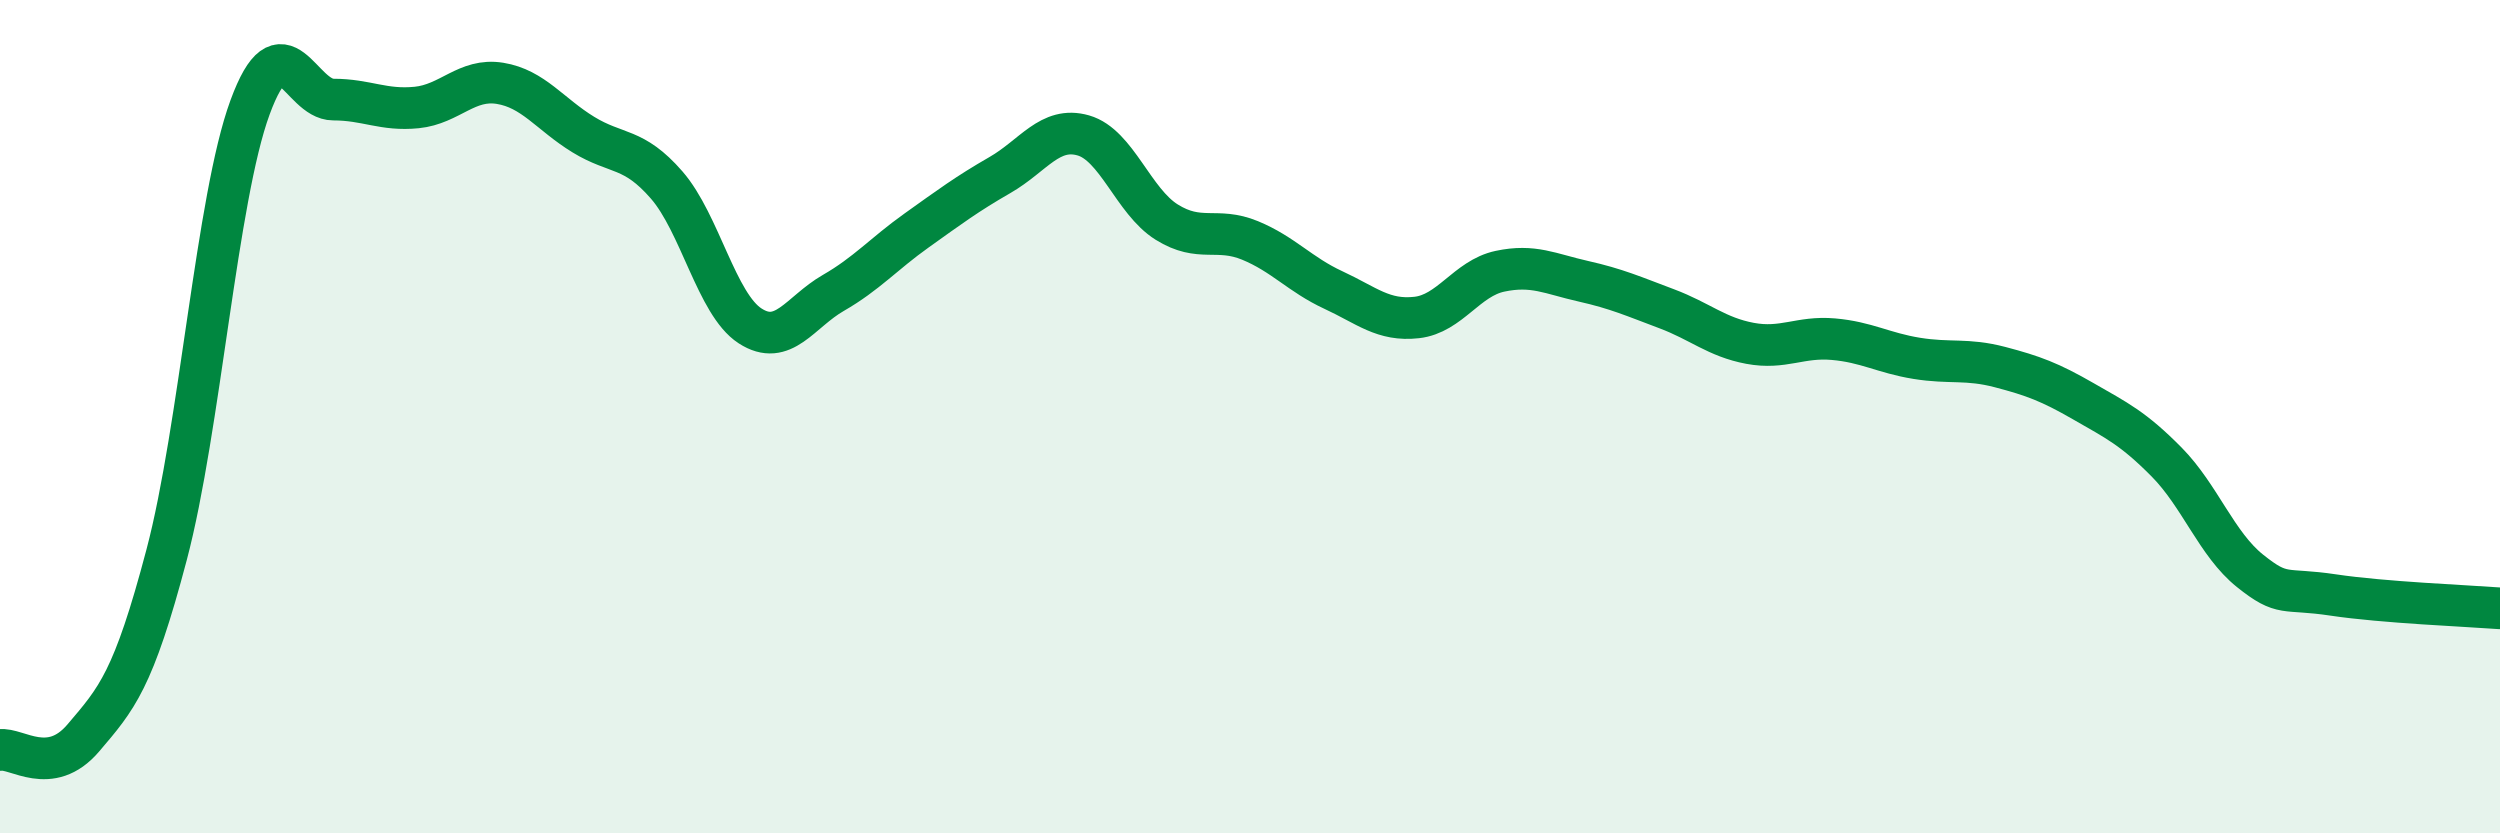
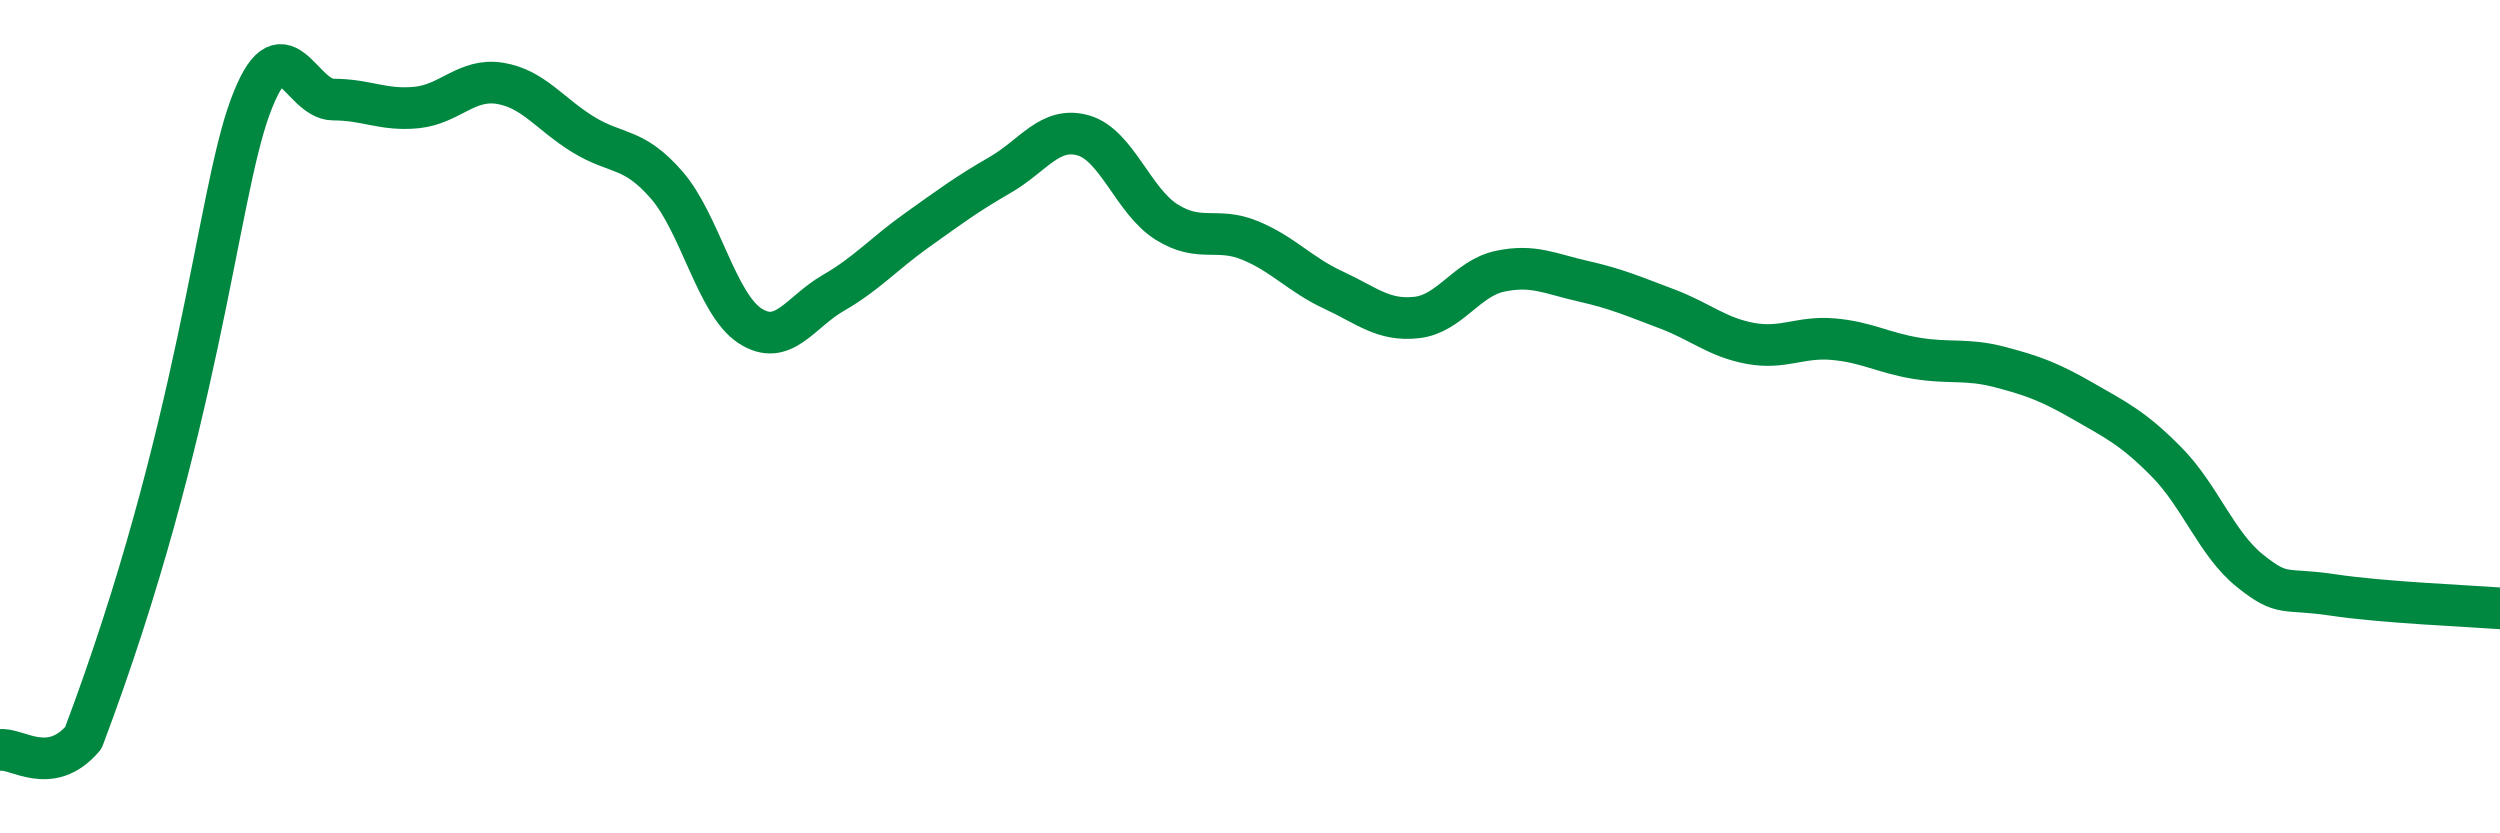
<svg xmlns="http://www.w3.org/2000/svg" width="60" height="20" viewBox="0 0 60 20">
-   <path d="M 0,18 C 0.4,17.94 1.2,18.65 2,17.71 C 2.8,16.77 3.2,16.34 4,13.31 C 4.8,10.28 5.2,4.76 6,2.58 C 6.8,0.4 7.2,2.39 8,2.39 C 8.8,2.39 9.2,2.66 10,2.58 C 10.8,2.5 11.2,1.87 12,2 C 12.8,2.13 13.2,2.74 14,3.23 C 14.8,3.72 15.2,3.52 16,4.44 C 16.8,5.36 17.2,7.3 18,7.82 C 18.8,8.34 19.2,7.49 20,7.03 C 20.8,6.57 21.2,6.1 22,5.53 C 22.8,4.96 23.2,4.66 24,4.2 C 24.8,3.74 25.2,3.02 26,3.25 C 26.8,3.48 27.2,4.83 28,5.33 C 28.8,5.83 29.2,5.44 30,5.77 C 30.8,6.1 31.2,6.59 32,6.96 C 32.8,7.33 33.2,7.71 34,7.62 C 34.8,7.53 35.2,6.68 36,6.51 C 36.8,6.34 37.2,6.57 38,6.75 C 38.8,6.93 39.2,7.11 40,7.41 C 40.8,7.71 41.2,8.09 42,8.24 C 42.8,8.39 43.2,8.07 44,8.14 C 44.8,8.21 45.2,8.47 46,8.6 C 46.8,8.73 47.2,8.6 48,8.81 C 48.8,9.02 49.2,9.17 50,9.63 C 50.8,10.09 51.2,10.28 52,11.09 C 52.8,11.9 53.2,13.06 54,13.7 C 54.8,14.34 54.8,14.1 56,14.28 C 57.2,14.46 59.2,14.54 60,14.6L60 20L0 20Z" fill="#008740" opacity="0.1" stroke-linecap="round" stroke-linejoin="round" />
-   <path d="M 0,18 C 0.4,17.94 1.2,18.65 2,17.71 C 2.8,16.77 3.2,16.34 4,13.31 C 4.8,10.28 5.2,4.76 6,2.58 C 6.8,0.4 7.2,2.39 8,2.39 C 8.8,2.39 9.2,2.66 10,2.58 C 10.8,2.5 11.2,1.87 12,2 C 12.8,2.13 13.2,2.74 14,3.23 C 14.8,3.72 15.2,3.52 16,4.44 C 16.8,5.36 17.2,7.3 18,7.82 C 18.8,8.34 19.2,7.49 20,7.03 C 20.8,6.57 21.2,6.1 22,5.53 C 22.8,4.96 23.2,4.66 24,4.2 C 24.8,3.74 25.2,3.02 26,3.25 C 26.8,3.48 27.2,4.83 28,5.33 C 28.8,5.83 29.2,5.44 30,5.77 C 30.8,6.1 31.2,6.59 32,6.96 C 32.8,7.33 33.2,7.71 34,7.62 C 34.8,7.53 35.2,6.68 36,6.51 C 36.8,6.34 37.2,6.57 38,6.75 C 38.8,6.93 39.2,7.11 40,7.41 C 40.8,7.71 41.2,8.09 42,8.24 C 42.8,8.39 43.2,8.07 44,8.14 C 44.8,8.21 45.2,8.47 46,8.6 C 46.8,8.73 47.2,8.6 48,8.81 C 48.8,9.02 49.2,9.17 50,9.63 C 50.8,10.09 51.2,10.28 52,11.09 C 52.8,11.9 53.2,13.06 54,13.7 C 54.8,14.34 54.8,14.1 56,14.28 C 57.2,14.46 59.2,14.54 60,14.6" stroke="#008740" stroke-width="1" fill="none" stroke-linecap="round" stroke-linejoin="round" />
+   <path d="M 0,18 C 0.4,17.94 1.2,18.65 2,17.71 C 4.8,10.28 5.2,4.76 6,2.58 C 6.8,0.4 7.2,2.39 8,2.39 C 8.8,2.39 9.2,2.66 10,2.58 C 10.8,2.5 11.2,1.87 12,2 C 12.8,2.13 13.2,2.74 14,3.23 C 14.8,3.72 15.2,3.52 16,4.44 C 16.8,5.36 17.2,7.3 18,7.82 C 18.8,8.34 19.2,7.49 20,7.03 C 20.8,6.57 21.2,6.1 22,5.53 C 22.8,4.96 23.2,4.66 24,4.2 C 24.8,3.74 25.2,3.02 26,3.25 C 26.8,3.48 27.2,4.83 28,5.33 C 28.8,5.83 29.2,5.44 30,5.77 C 30.8,6.1 31.2,6.59 32,6.96 C 32.8,7.33 33.2,7.71 34,7.62 C 34.8,7.53 35.2,6.68 36,6.51 C 36.8,6.34 37.2,6.57 38,6.75 C 38.8,6.93 39.2,7.11 40,7.41 C 40.8,7.71 41.2,8.09 42,8.24 C 42.8,8.39 43.2,8.07 44,8.14 C 44.8,8.21 45.2,8.47 46,8.6 C 46.8,8.73 47.2,8.6 48,8.81 C 48.8,9.02 49.2,9.17 50,9.63 C 50.8,10.09 51.2,10.28 52,11.09 C 52.8,11.9 53.2,13.06 54,13.7 C 54.8,14.34 54.8,14.1 56,14.28 C 57.2,14.46 59.2,14.54 60,14.6" stroke="#008740" stroke-width="1" fill="none" stroke-linecap="round" stroke-linejoin="round" />
</svg>